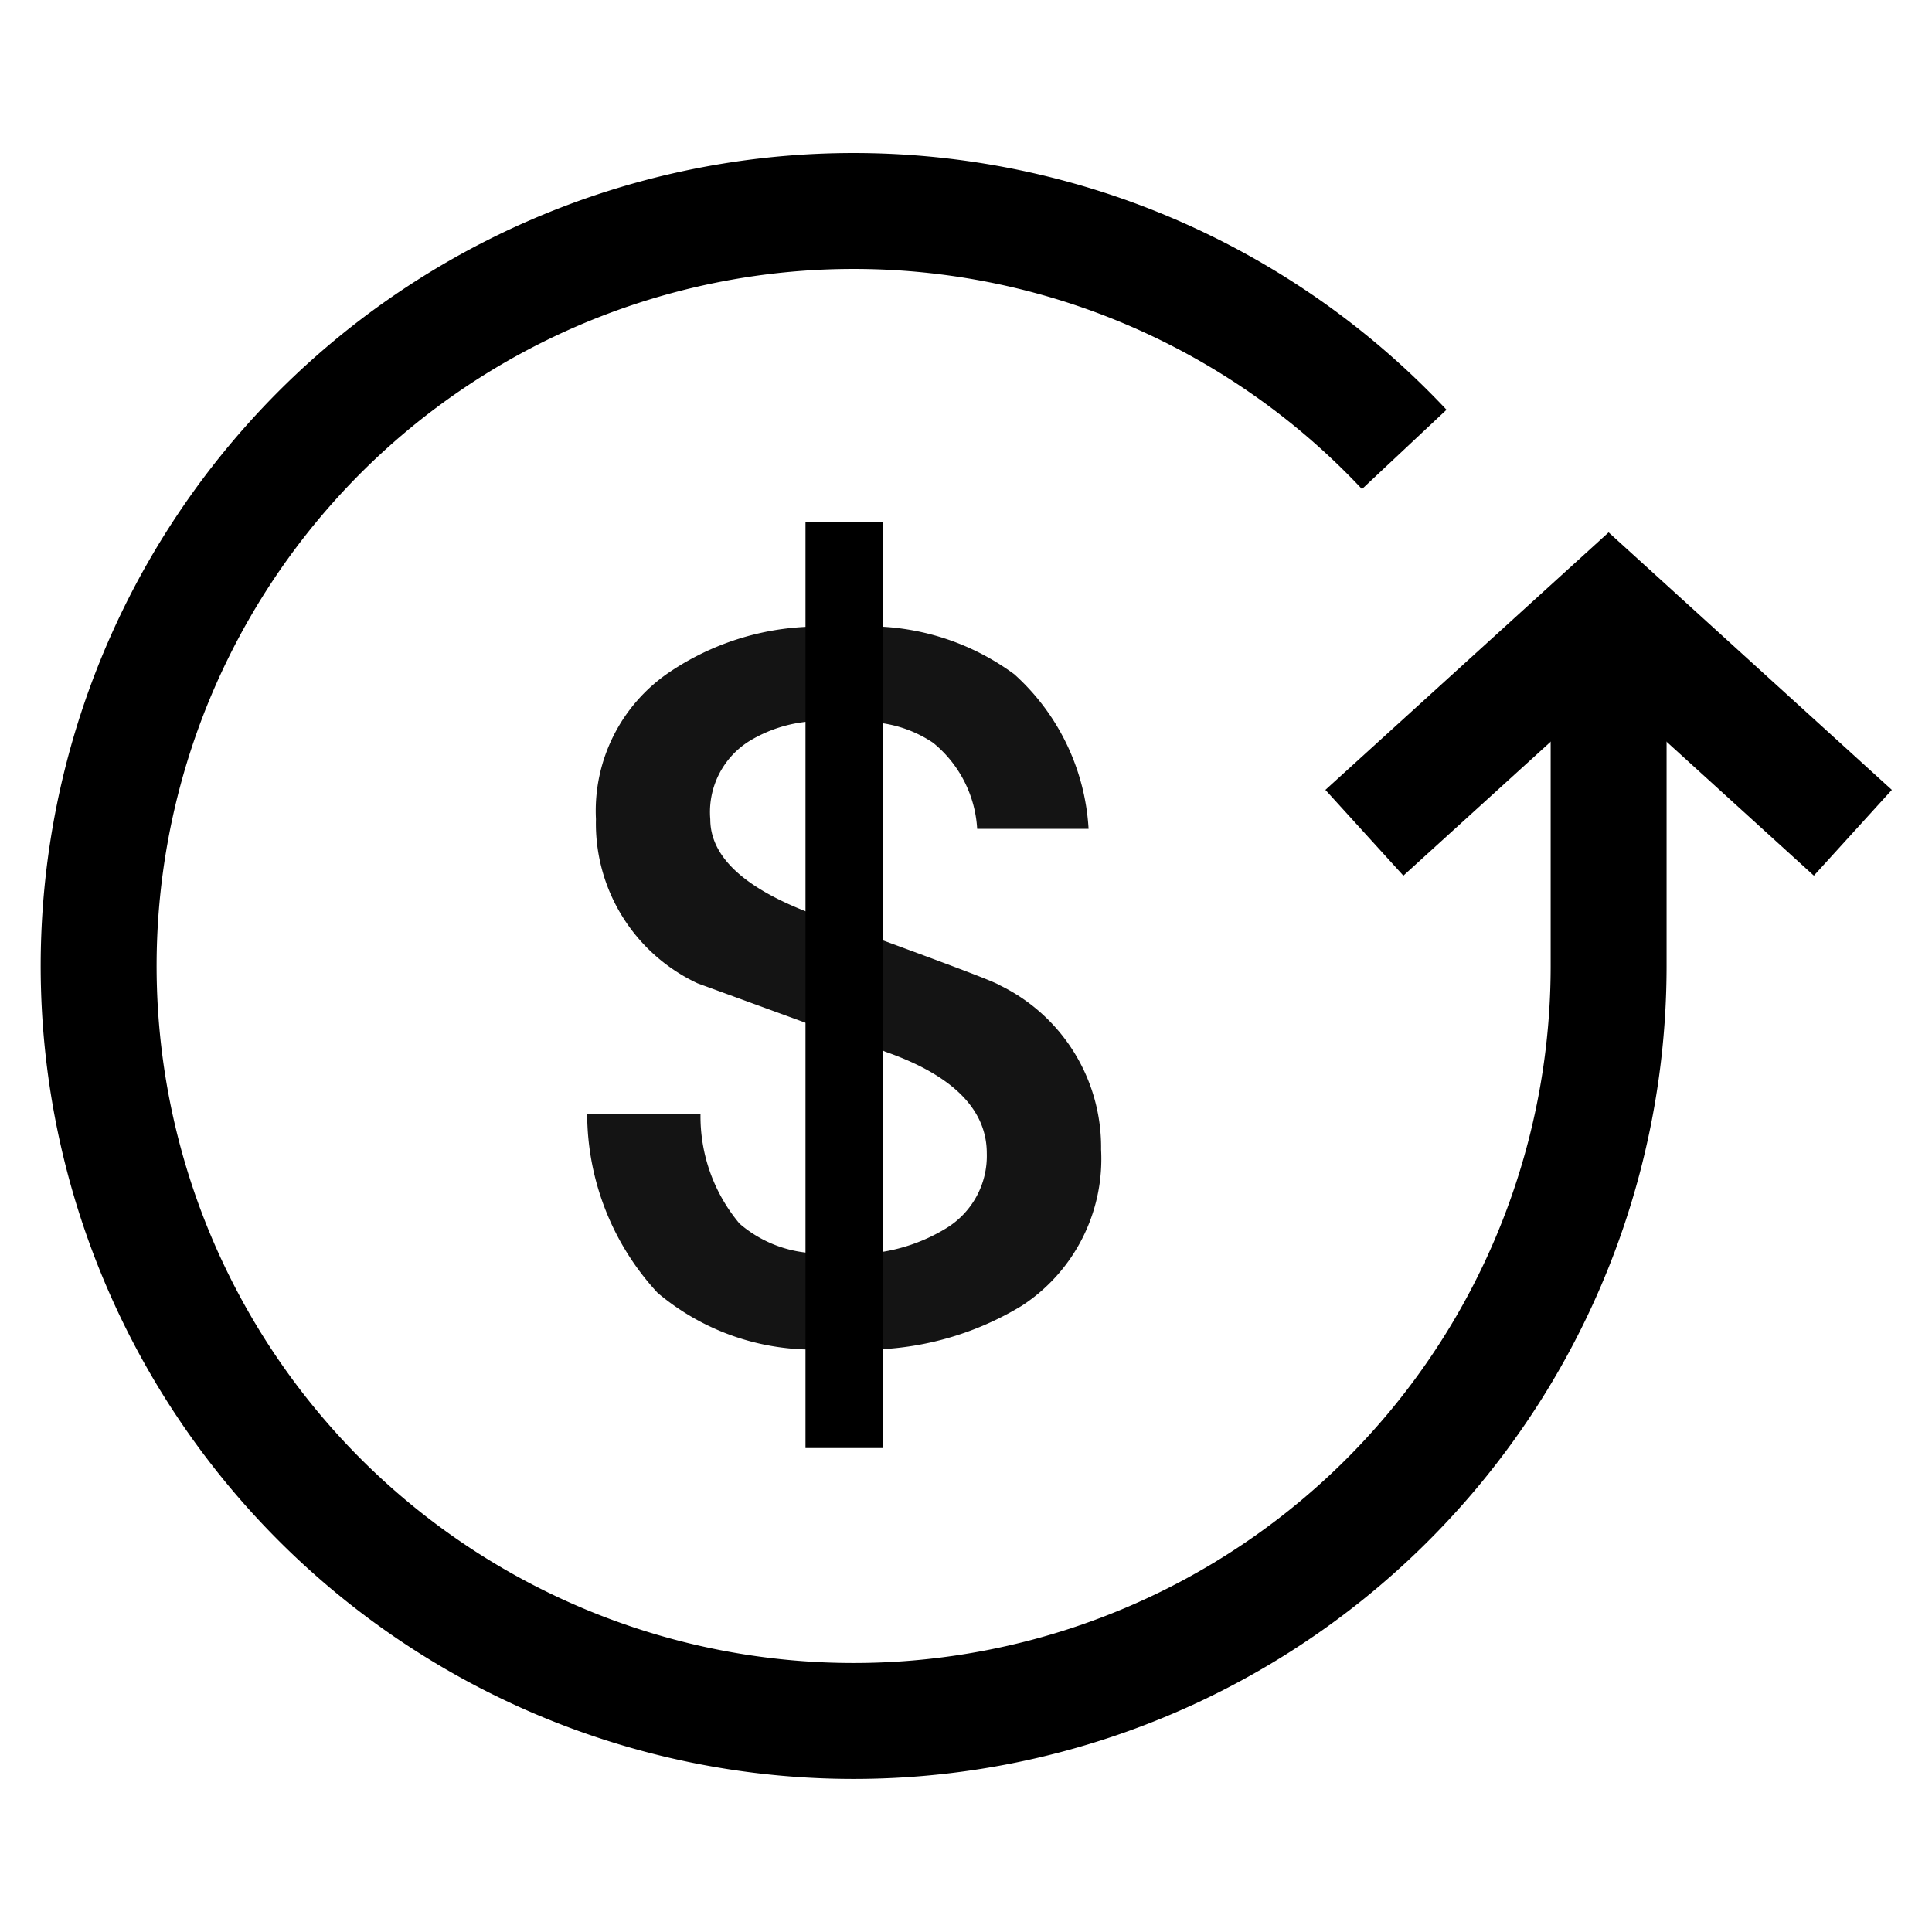
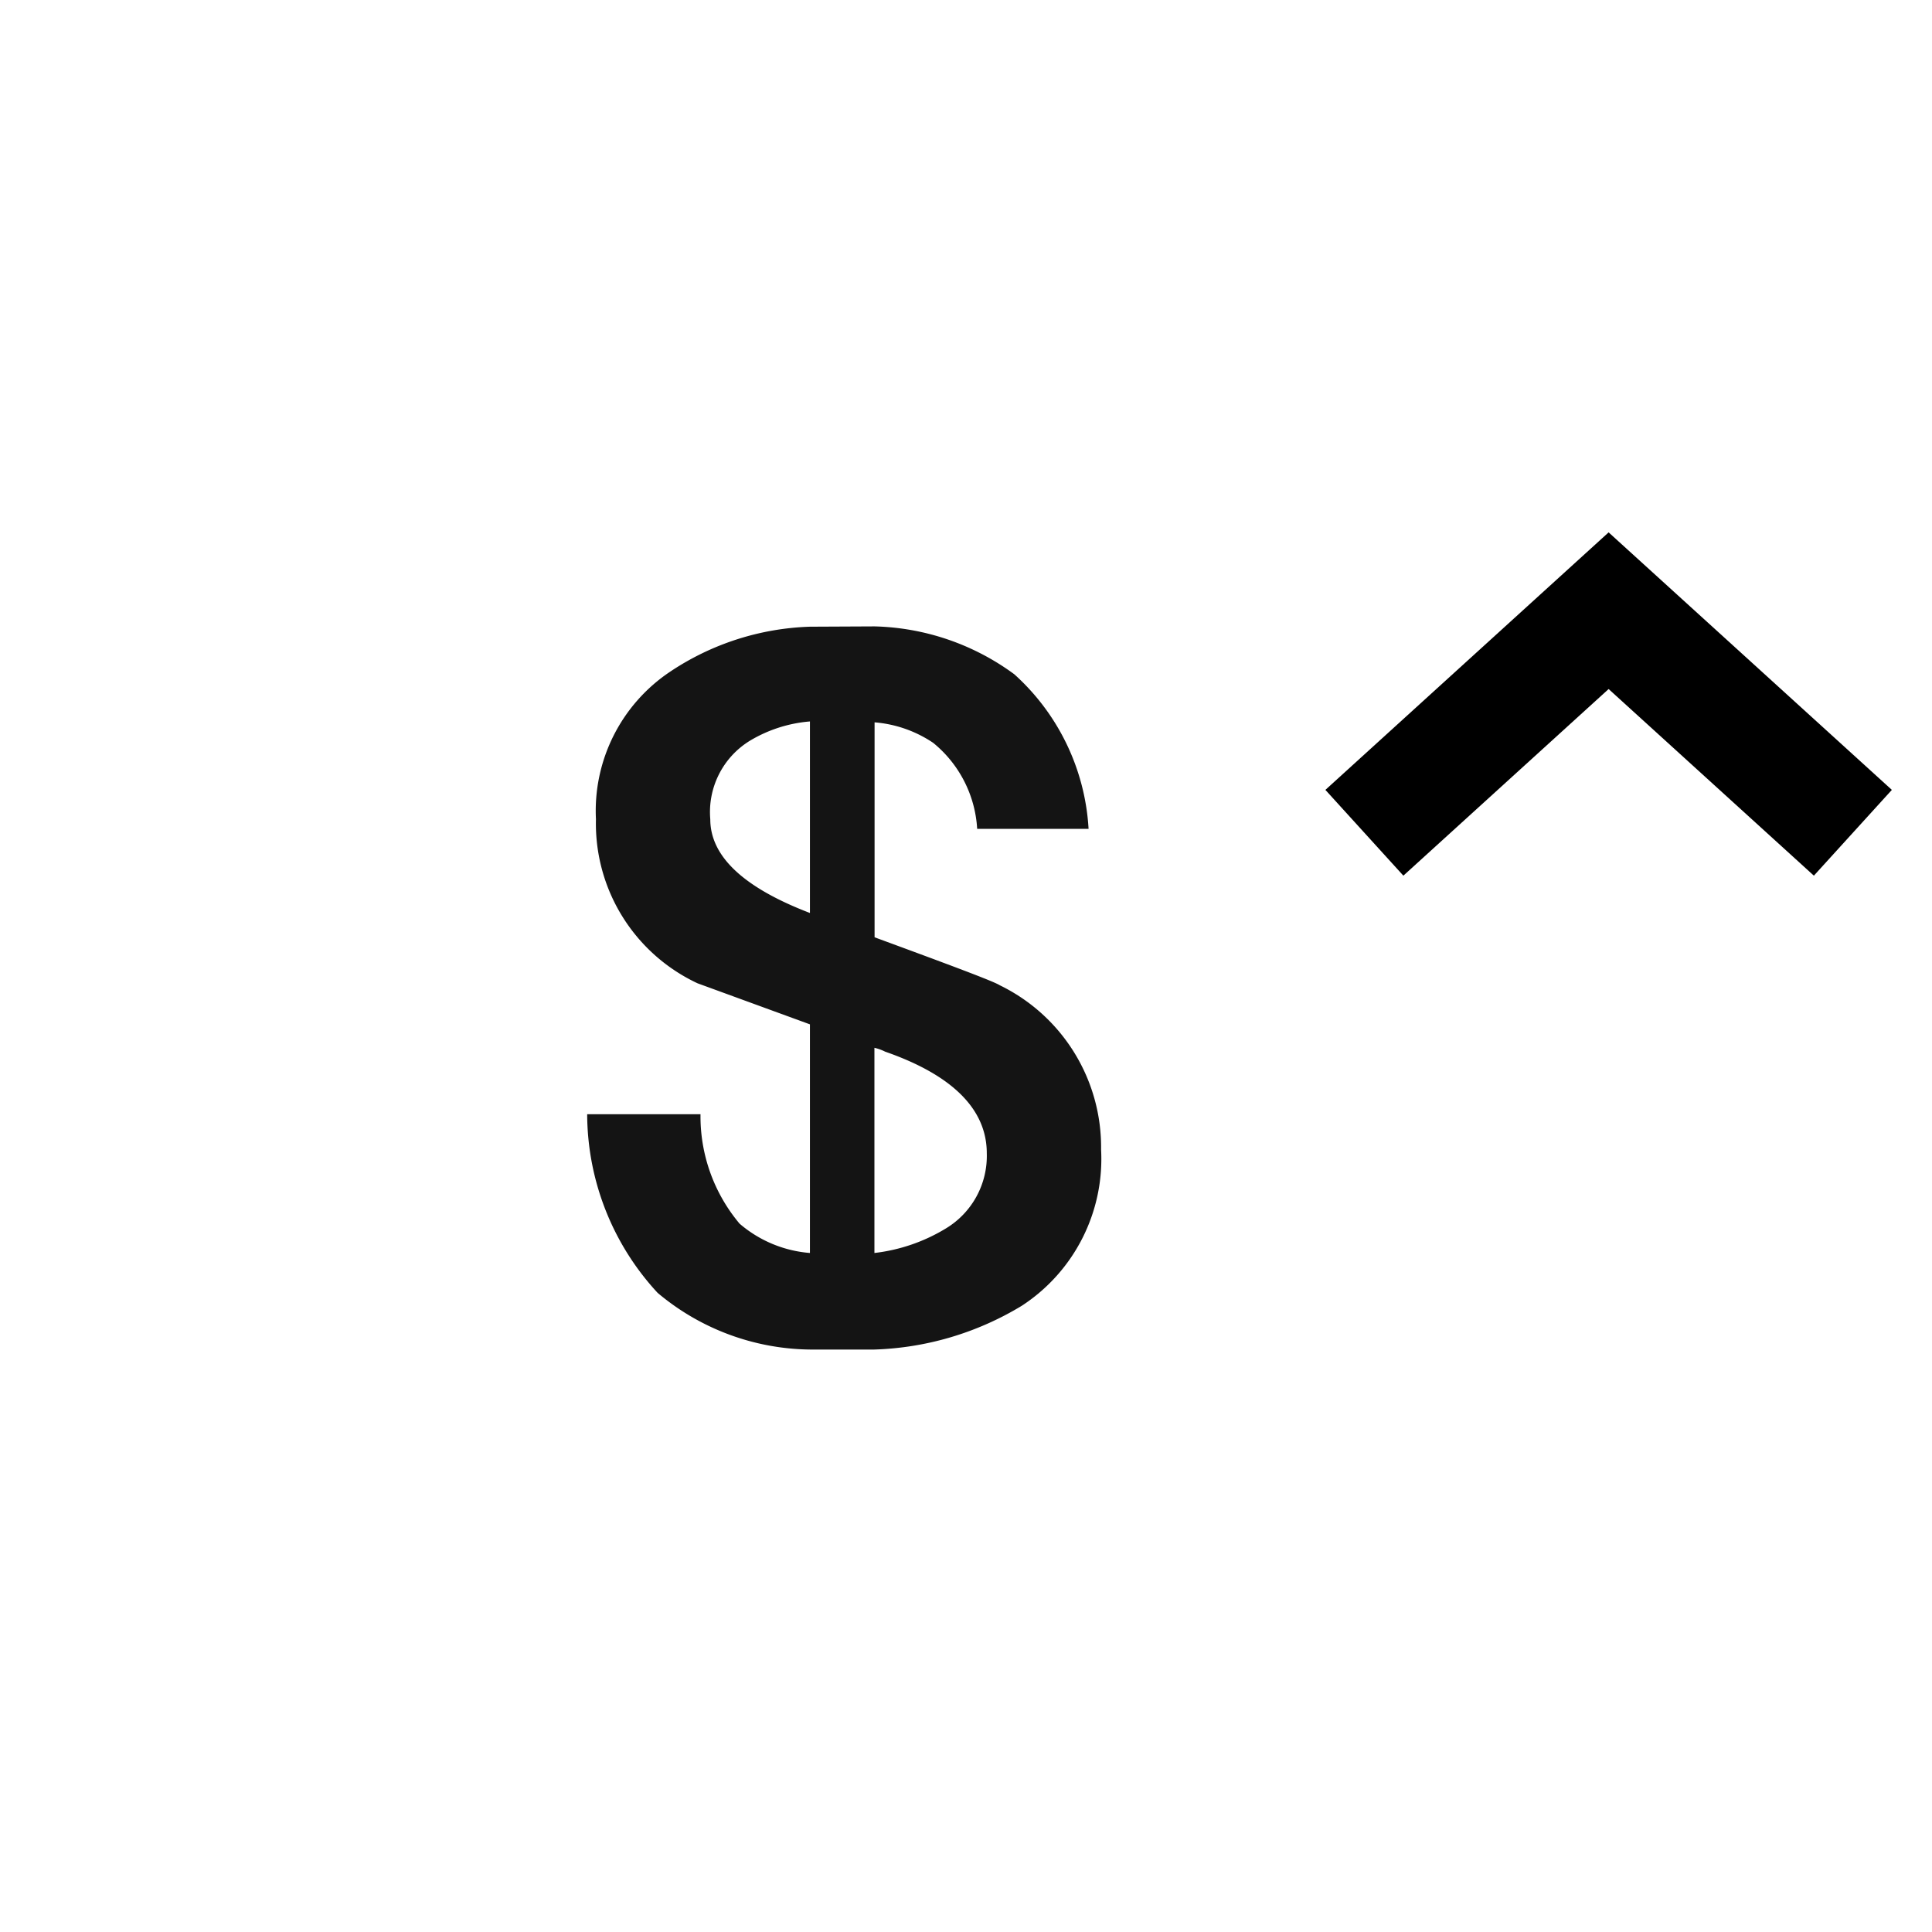
<svg xmlns="http://www.w3.org/2000/svg" width="50" height="50" viewBox="0 0 50 50">
  <defs>
    <clipPath id="clip-path">
      <path id="Path_146797" data-name="Path 146797" d="M50,0H0V50H50Z" transform="translate(904 103)" fill="#c9c9c9" />
    </clipPath>
  </defs>
  <g id="Higher_Conversion" data-name="Higher Conversion" transform="translate(-904 -103)" clip-path="url(#clip-path)">
    <g id="Group_236351" data-name="Group 236351" transform="translate(-0.447 -2.539)">
      <path id="Path_146798" data-name="Path 146798" d="M24.765,17.36a6.9,6.9,0,0,0-3.616,1.163,4.33,4.33,0,0,0-1.922,3.818,4.564,4.564,0,0,0,2.63,4.248l2.908,1.062v5.917a3.174,3.174,0,0,1-1.821-.759,4.316,4.316,0,0,1-1.011-2.832H19A6.84,6.84,0,0,0,20.823,34.6a6.226,6.226,0,0,0,3.942,1.467h1.669a7.822,7.822,0,0,0,3.814-1.133A4.536,4.536,0,0,0,32.3,30.892a4.659,4.659,0,0,0-2.623-4.253c-.154-.1-1.241-.506-3.239-1.241V19.835a3.171,3.171,0,0,1,1.517.531,3.1,3.1,0,0,1,1.138,2.225h2.883a5.832,5.832,0,0,0-1.922-4,6.36,6.36,0,0,0-3.616-1.239Zm0,2.453v4.956q-2.579-.986-2.579-2.427A2.164,2.164,0,0,1,23.2,20.318,3.579,3.579,0,0,1,24.765,19.812Zm1.669,13.755v-5.31a1.234,1.234,0,0,1,.278.1c1.745.607,2.63,1.494,2.63,2.63a2.192,2.192,0,0,1-1.062,1.947A4.561,4.561,0,0,1,26.434,33.568Z" transform="translate(900.643 104.398)" fill="#141414" />
-       <path id="Path_146799" data-name="Path 146799" d="M24.786,15V38.969" transform="translate(901.507 104.045)" fill="none" stroke="#000" stroke-width="2" />
-       <path id="Path_146800" data-name="Path 146800" d="M41.789,14.17a19.539,19.539,0,1,0,5.289,13.369v-8.62" transform="translate(899 103)" fill="none" stroke="#000" stroke-width="3" />
      <path id="Path_146801" data-name="Path 146801" d="M36.5,22.747,42.821,17l6.321,5.747" transform="translate(903.257 104.344)" fill="none" stroke="#000" stroke-width="3" />
    </g>
  </g>
</svg>